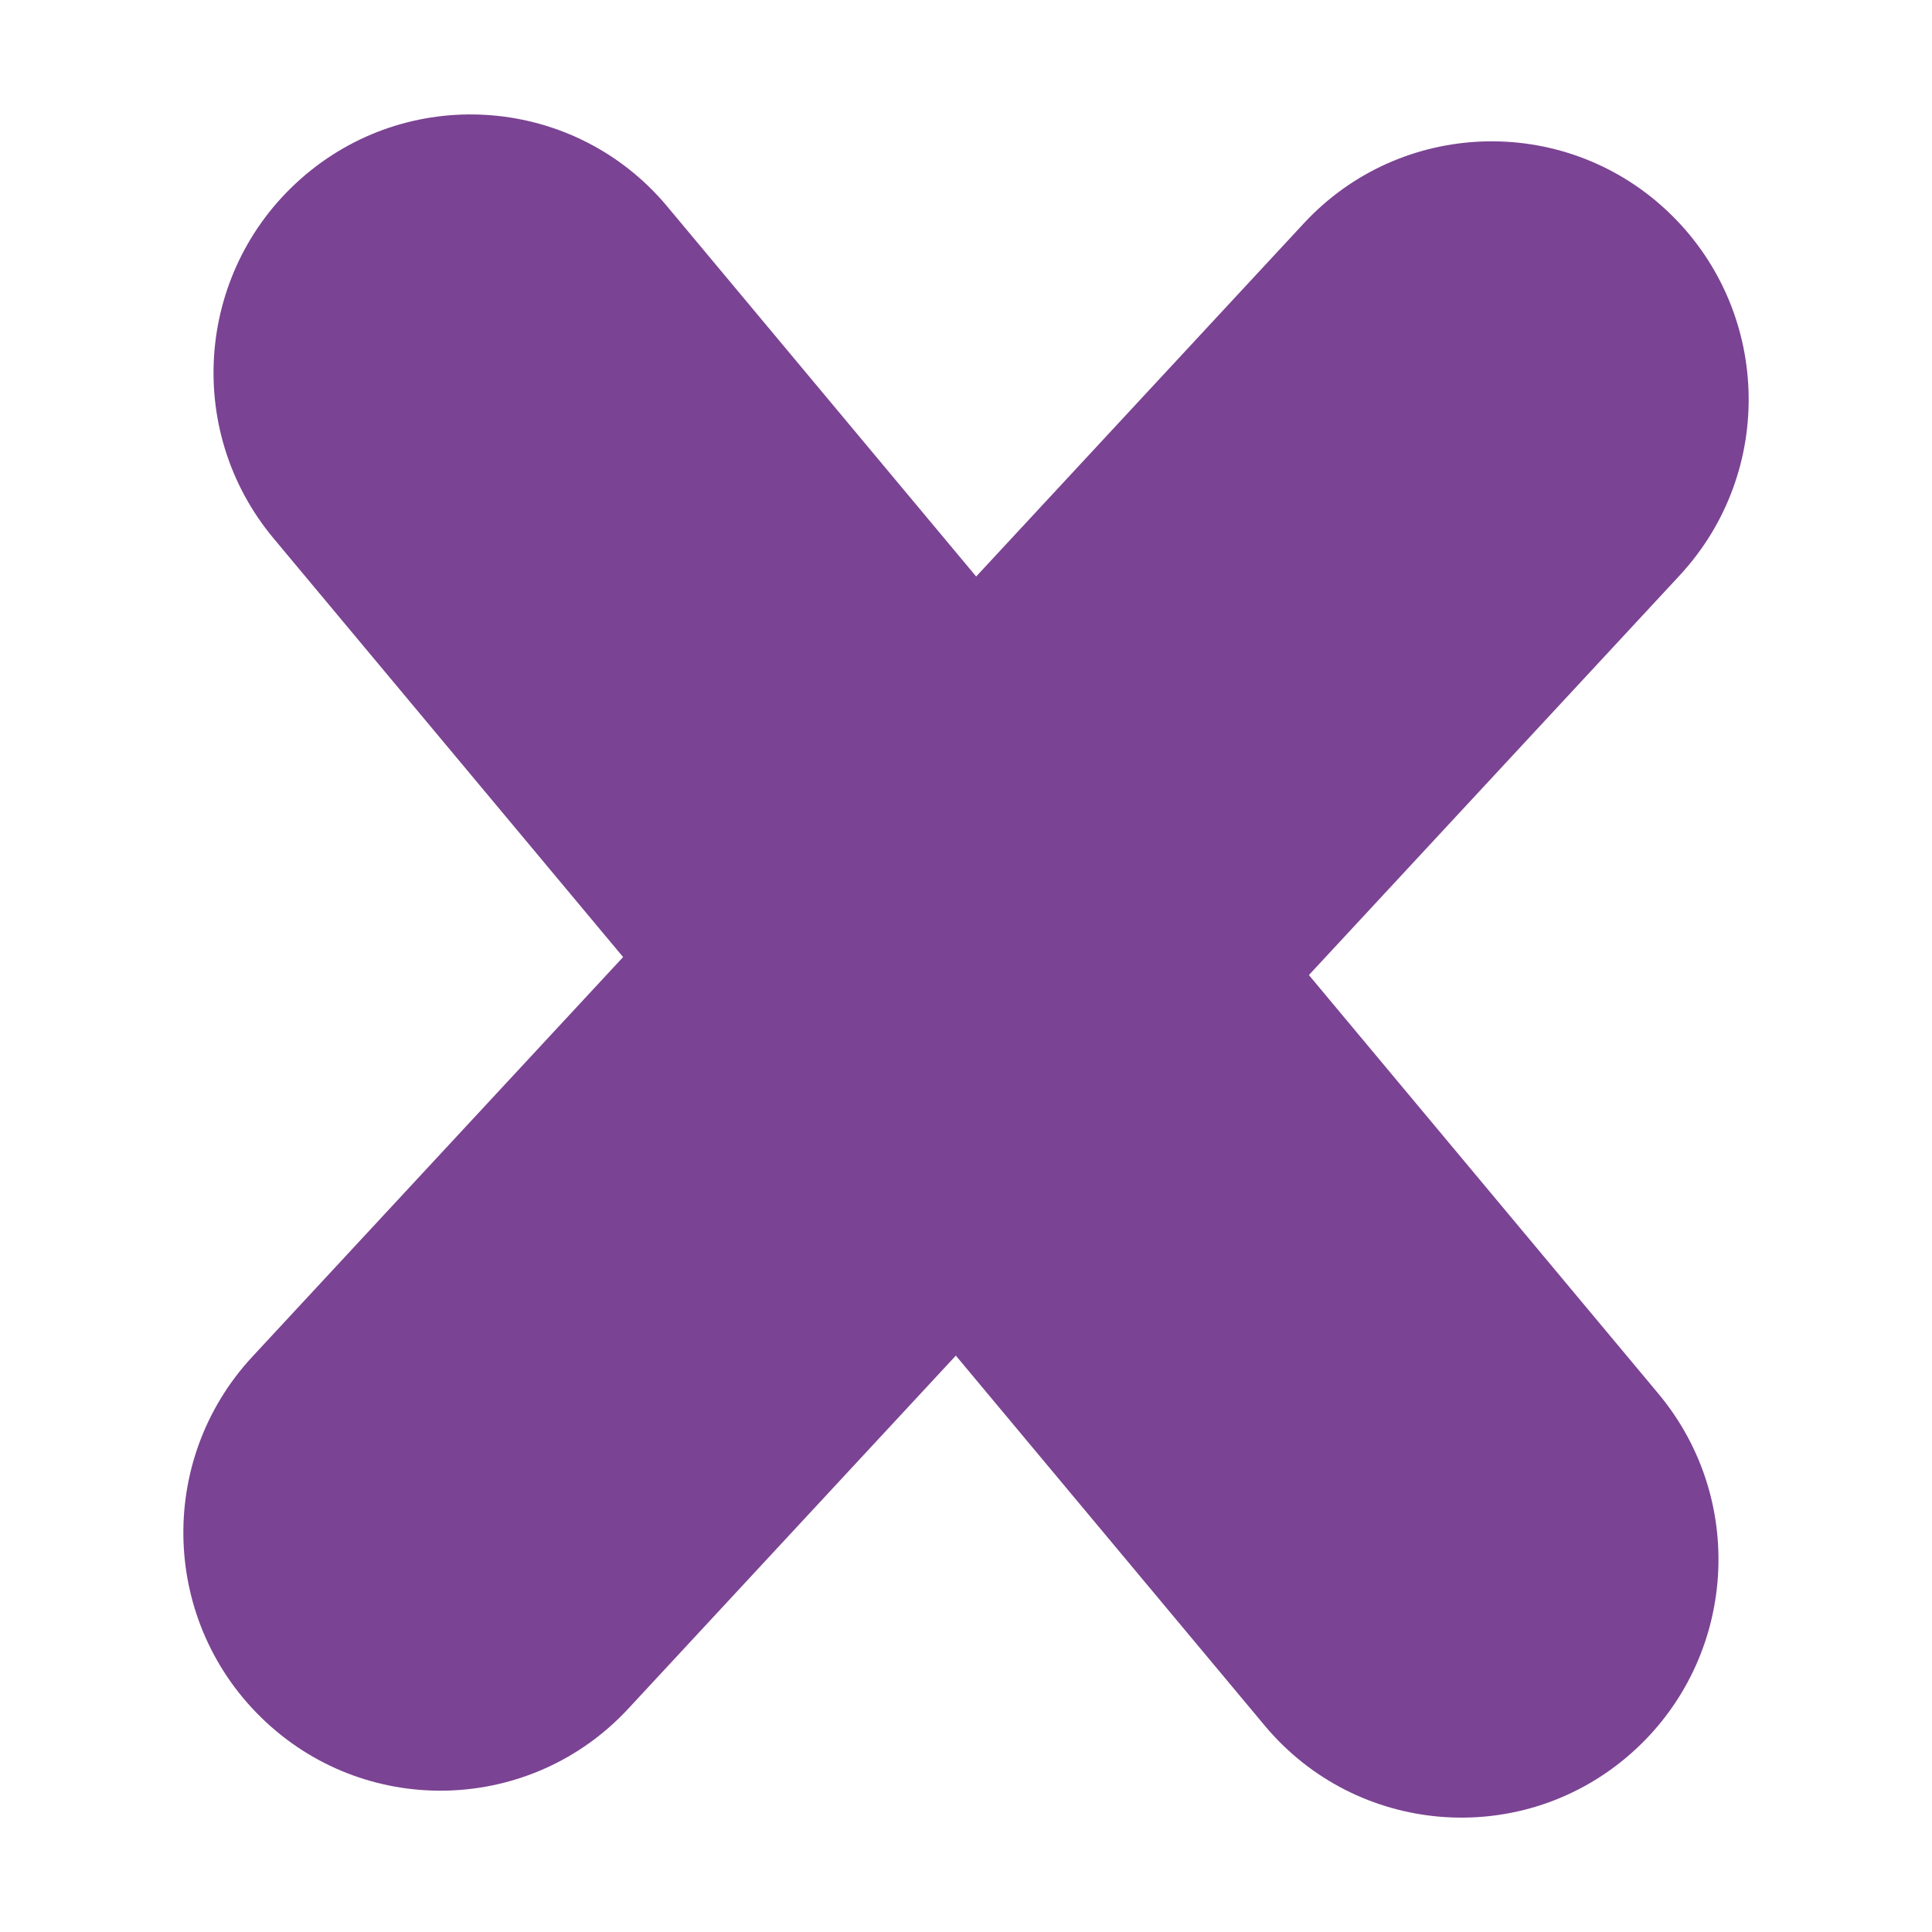
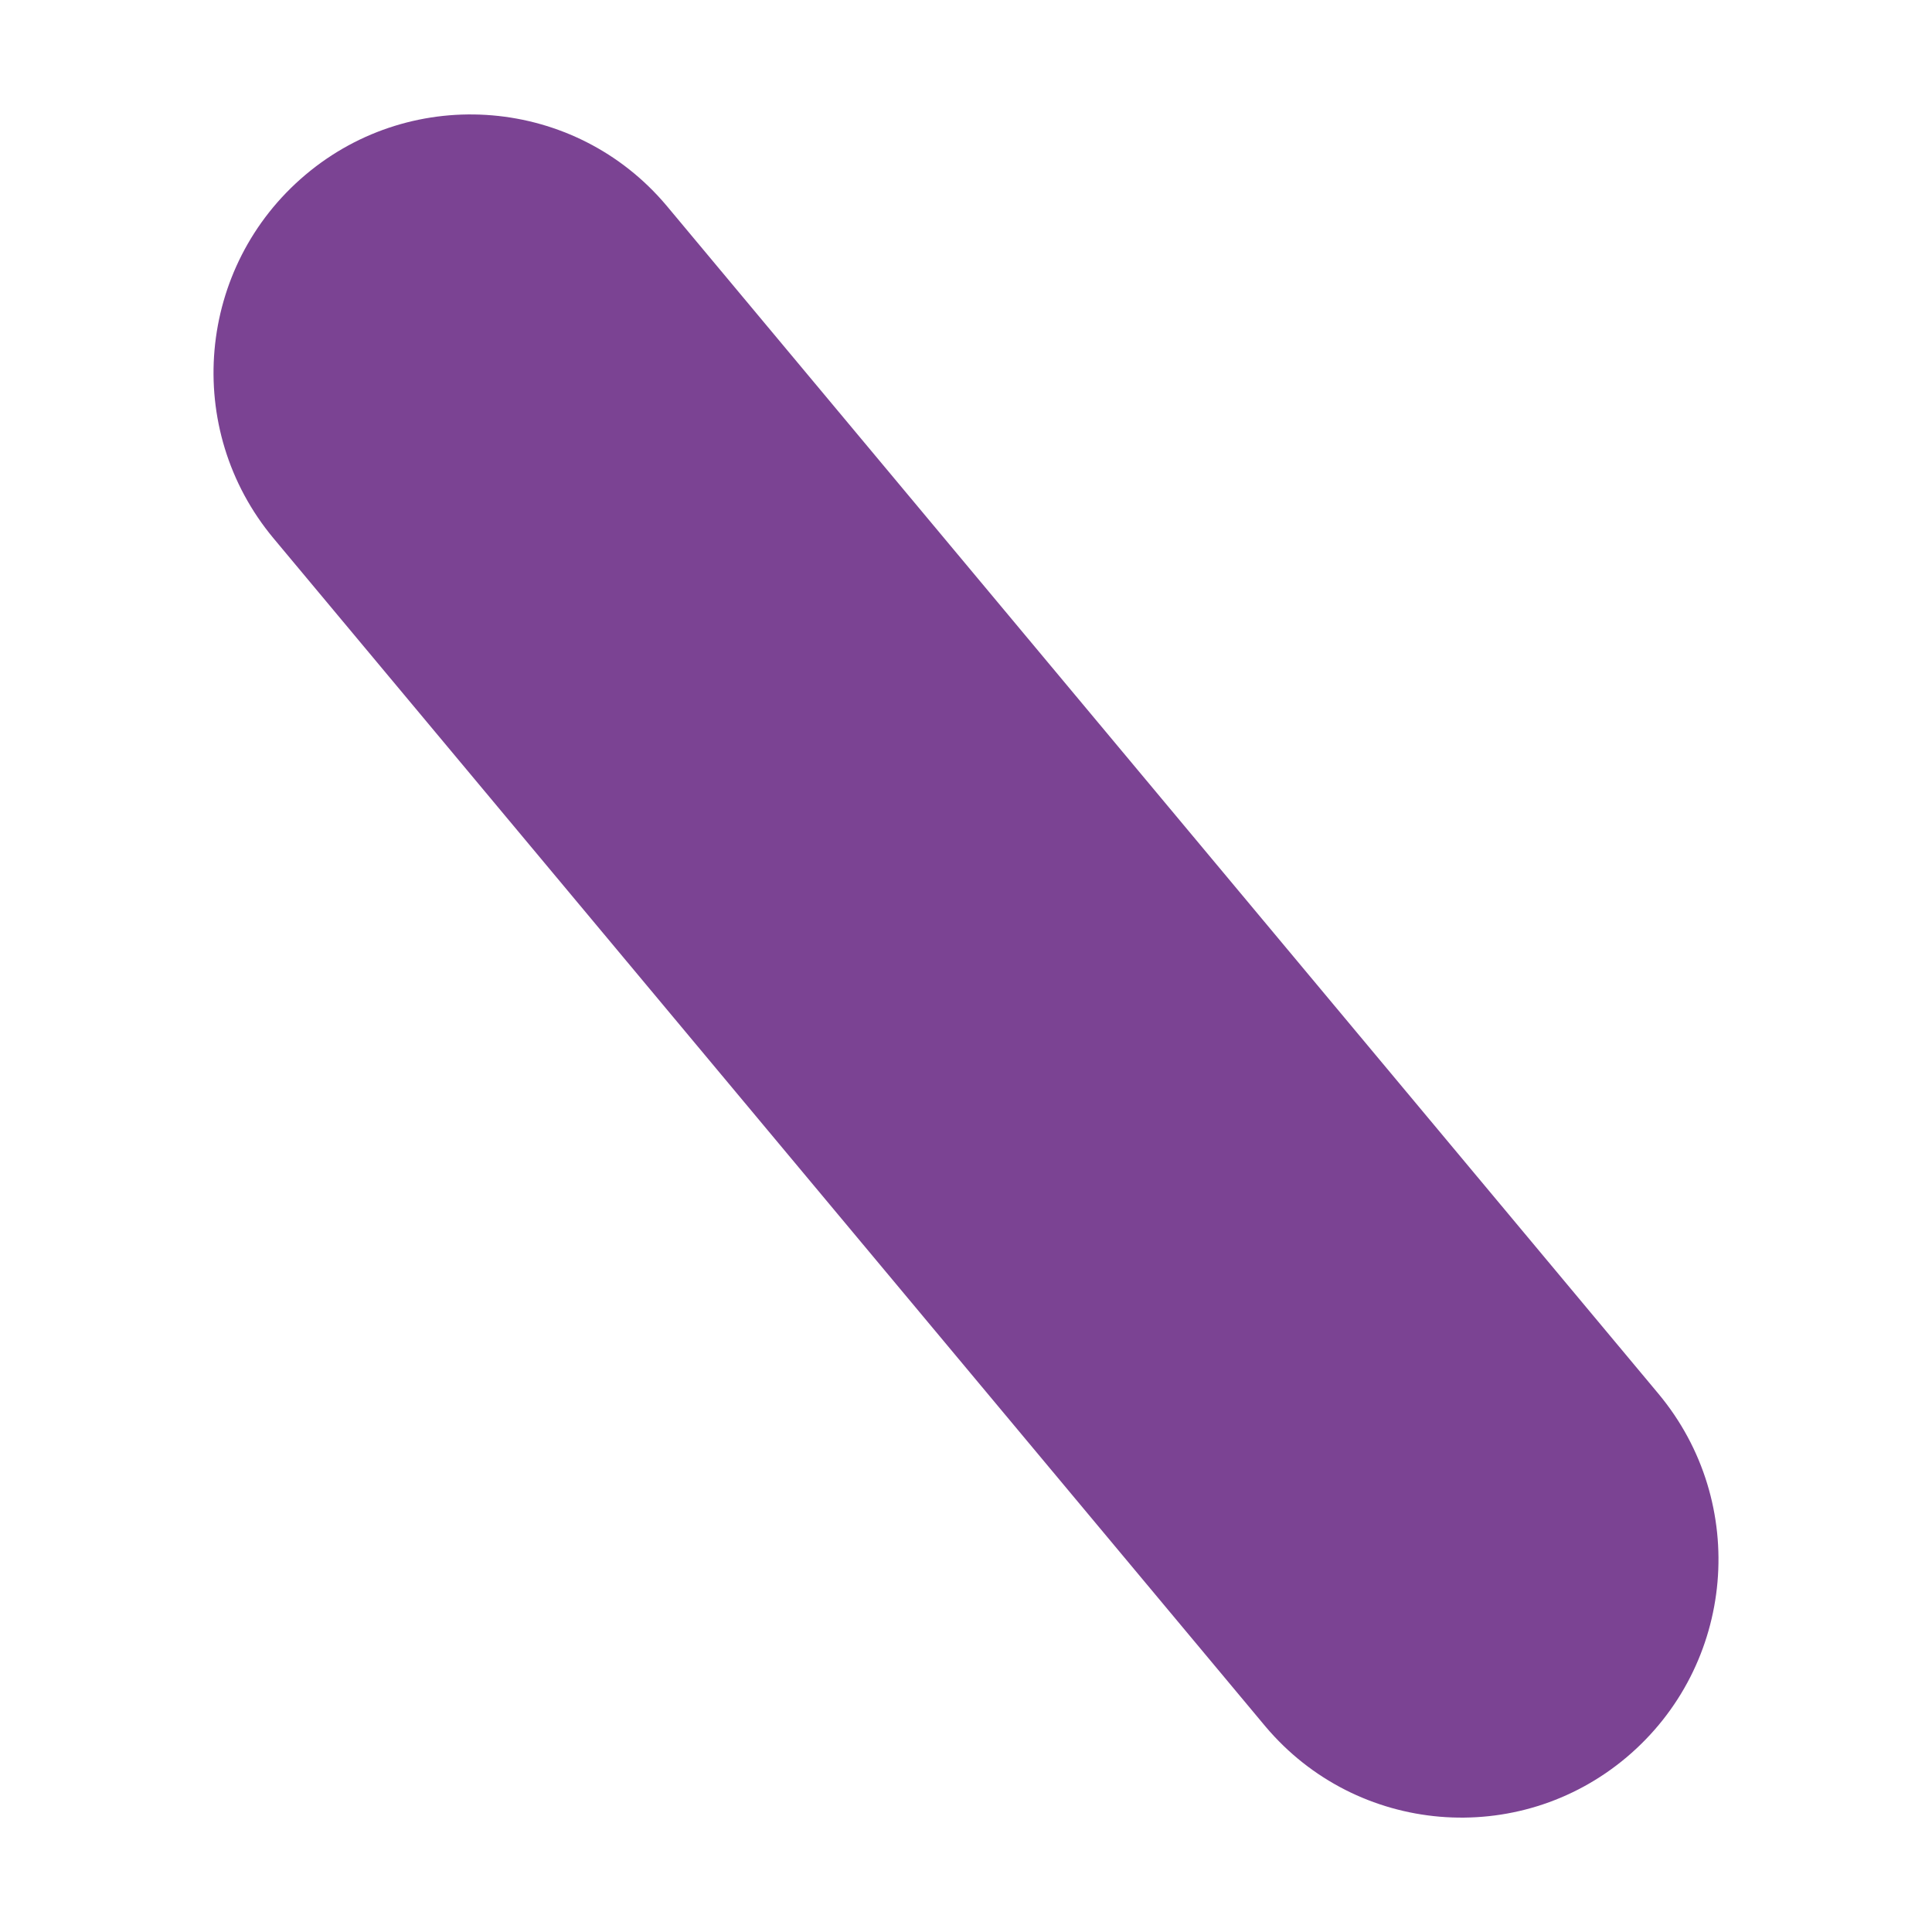
<svg xmlns="http://www.w3.org/2000/svg" width="25px" height="25px" viewBox="0 0 25 25" version="1.1">
  <title>Exit-icon</title>
  <g id="Error-States" stroke="none" stroke-width="1" fill="none" fill-rule="evenodd">
    <g id="Dashboard/Profile-With-anchors---Confirm-details-banner" transform="translate(-1385, -121)" fill="#7B4393">
      <g id="Group-18" transform="translate(0, 92)">
        <g id="Exit-icon" transform="translate(1385.939, 29.114)">
-           <path d="M1.568,9.08 L21.571,9.029 C23.402,9.024 24.89,10.504 24.895,12.335 C24.895,12.341 24.895,12.347 24.895,12.352 C24.89,14.195 23.398,15.688 21.554,15.693 L1.551,15.744 C-0.28,15.749 -1.768,14.268 -1.772,12.437 C-1.772,12.432 -1.772,12.426 -1.772,12.42 C-1.768,10.577 -0.275,9.084 1.568,9.08 Z" id="exit-icon-line-1" transform="translate(11.561, 12.386) rotate(-47) translate(-11.561, -12.386)" />
          <path d="M1.547,9.03 L21.559,9.08 C23.402,9.085 24.894,10.577 24.899,12.42 C24.903,14.251 23.423,15.738 21.592,15.743 C21.587,15.743 21.581,15.743 21.576,15.743 L1.564,15.693 C-0.279,15.688 -1.771,14.195 -1.776,12.353 C-1.781,10.522 -0.3,9.034 1.53,9.03 C1.536,9.03 1.541,9.03 1.547,9.03 Z" id="exit-icon-line-2" transform="translate(11.561, 12.386) rotate(50) translate(-11.561, -12.386)" />
        </g>
      </g>
    </g>
  </g>
</svg>